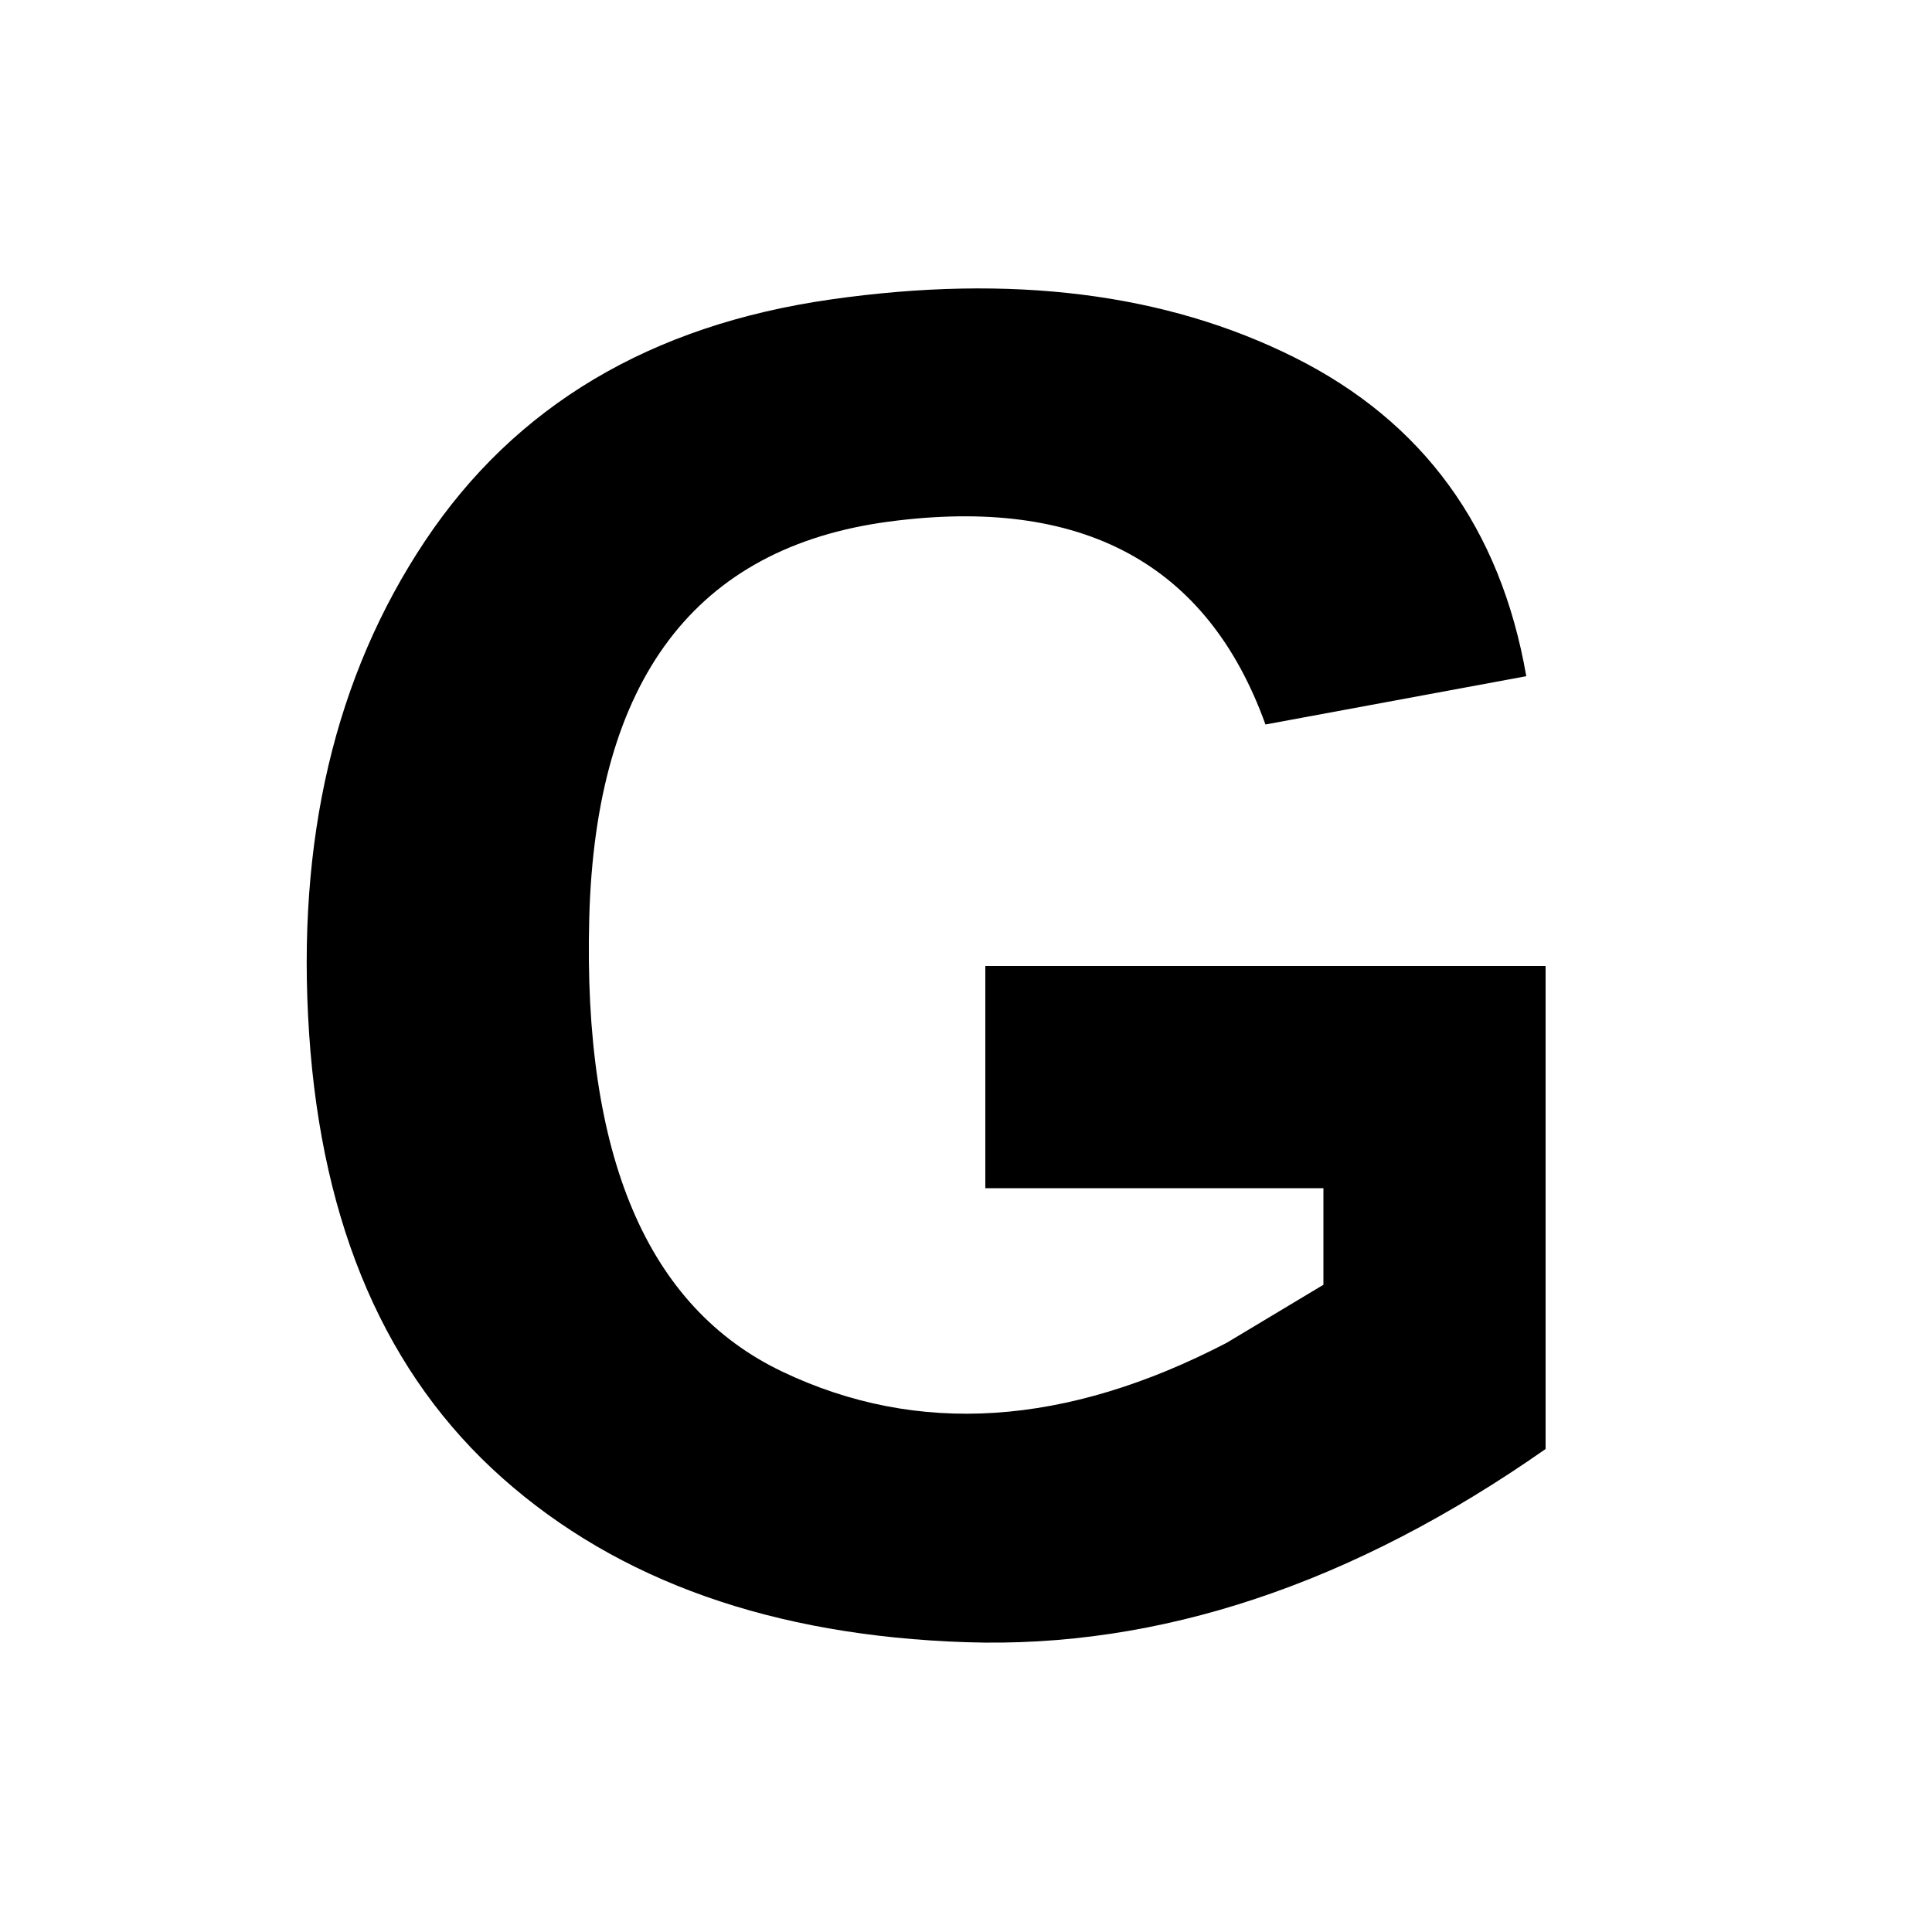
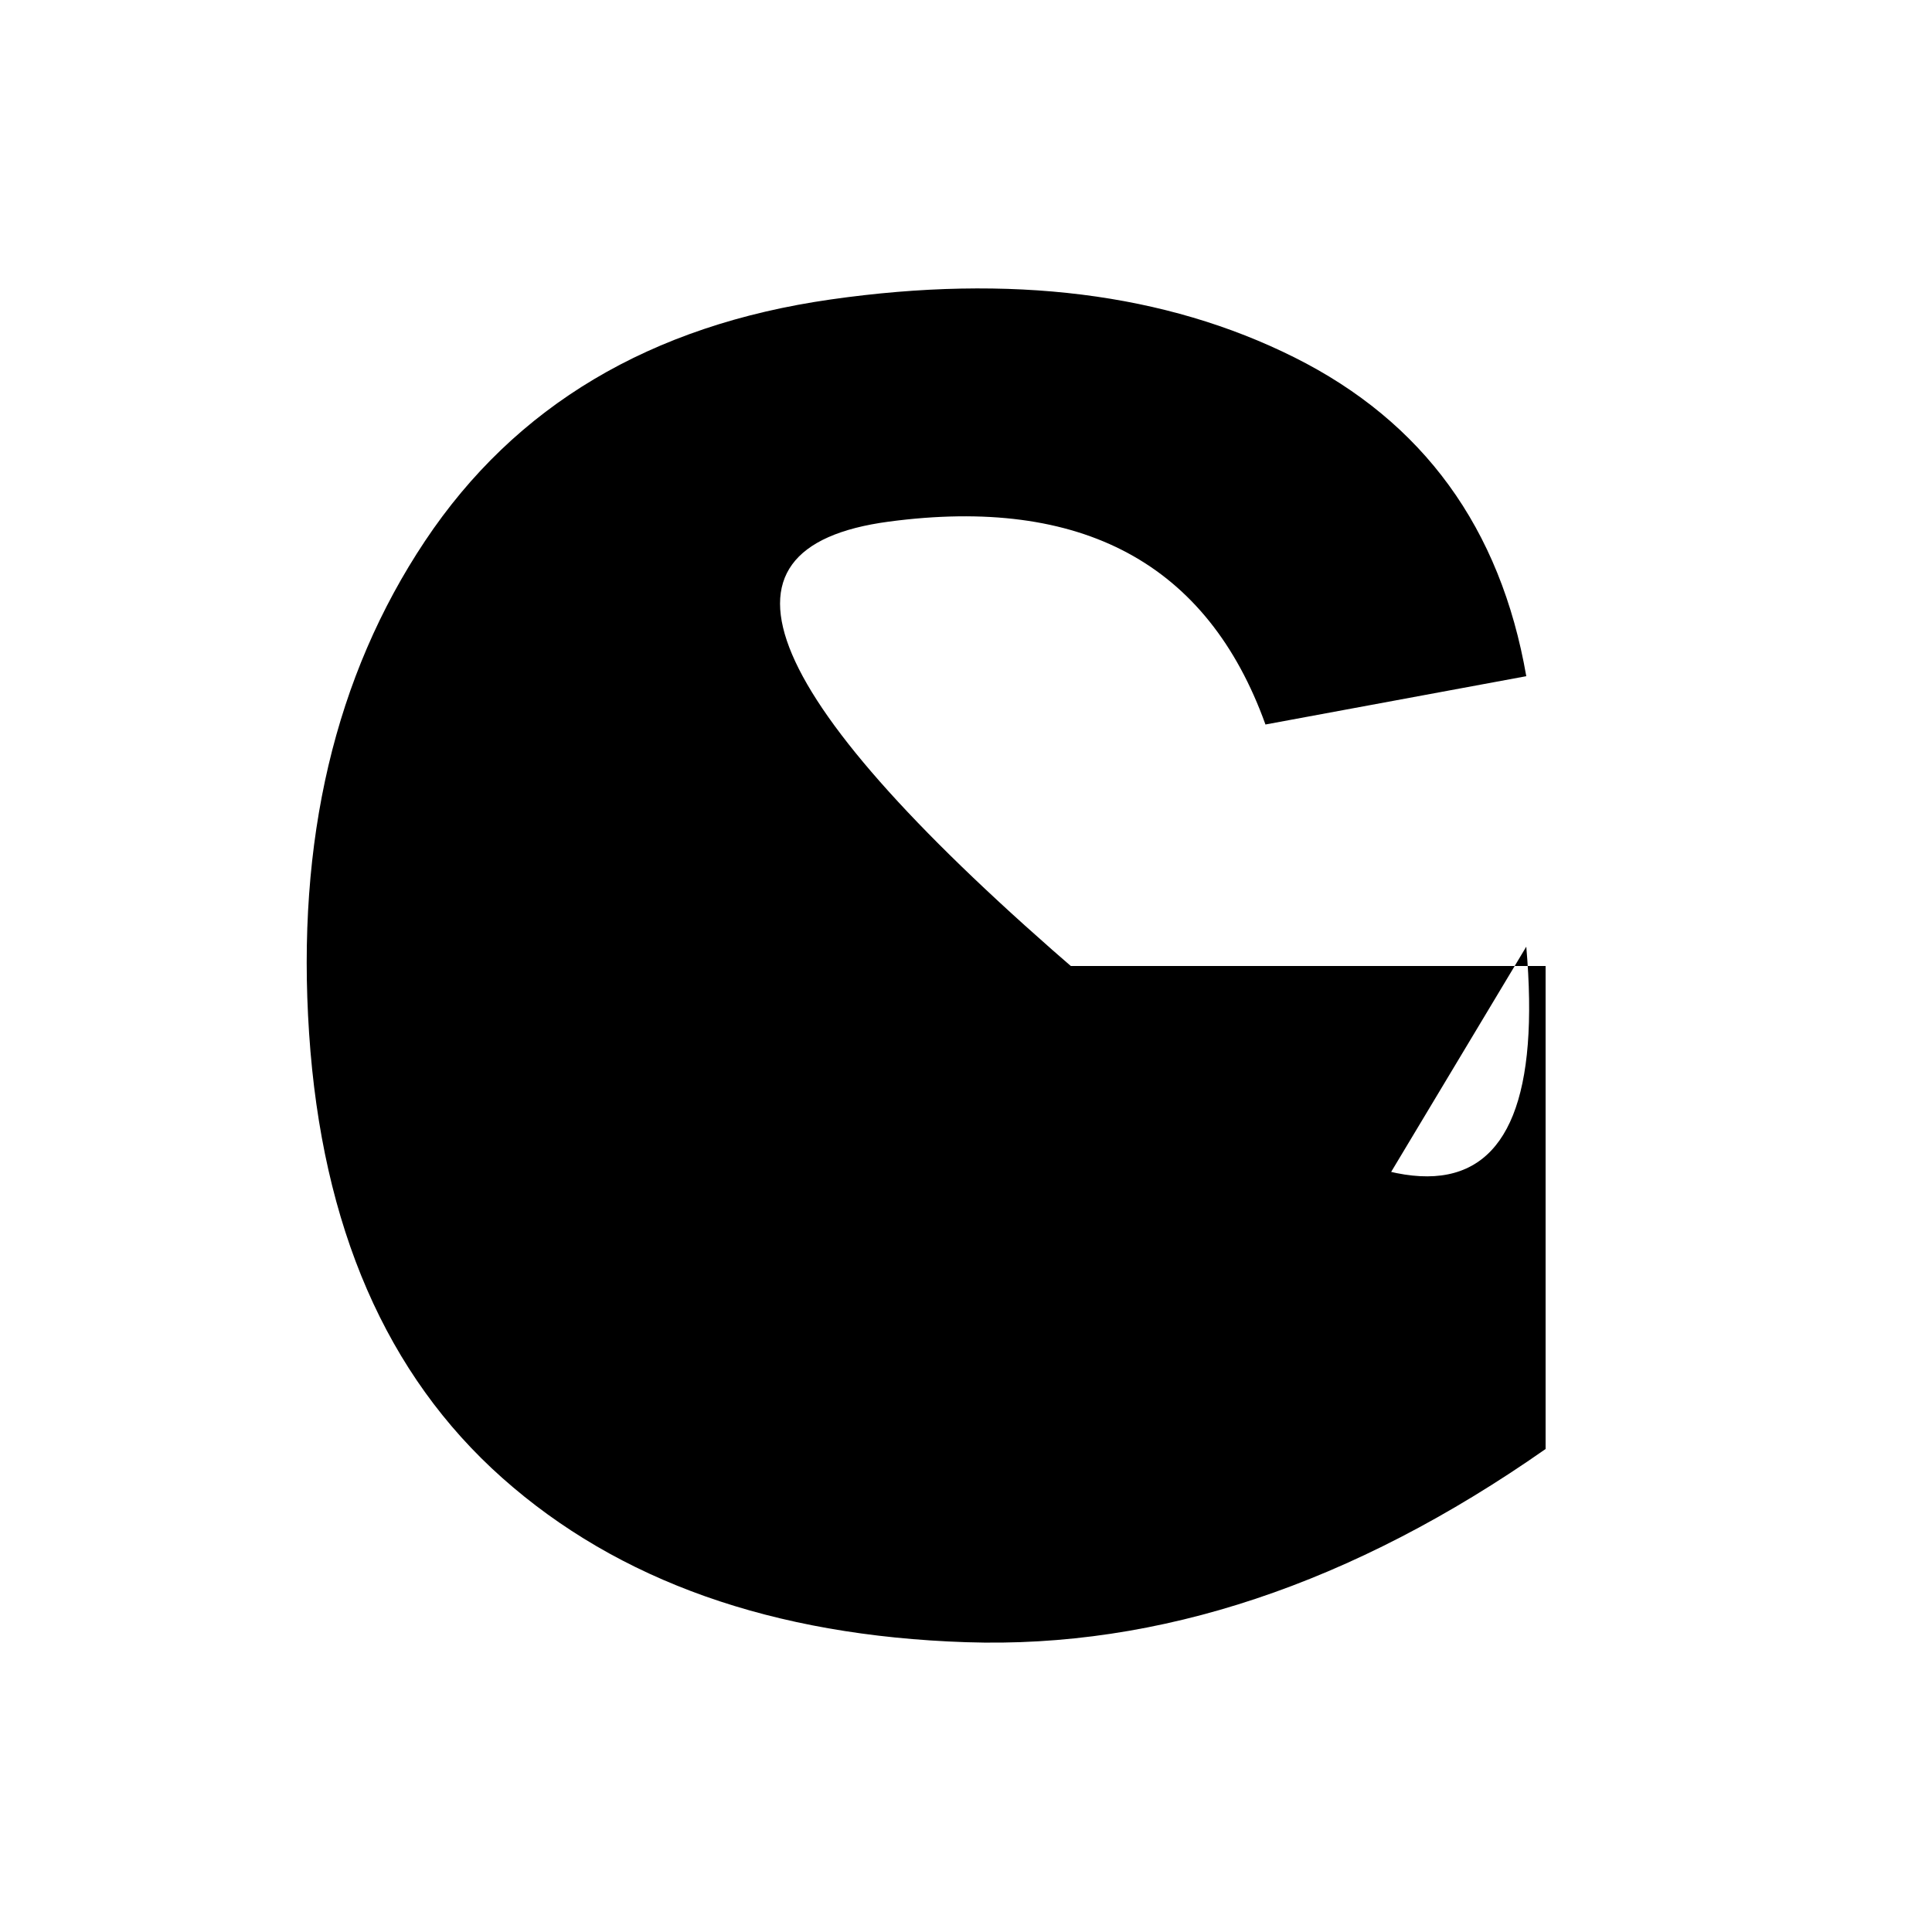
<svg xmlns="http://www.w3.org/2000/svg" width="20" height="20" viewBox="0 0 20 20">
  <title>bold</title>
-   <path d="M13.7 13.3v-1h-3.5V10H16v5q-3 2.1-6 2t-4.8-1.7-2-4.6 1.2-5.1 4.2-2.5 4.8.6T15.8 7l-2.7.5Q12.2 5 9.2 5.4T6.1 9.5t2 4.7 4.6-.3z" />
+   <path d="M13.7 13.3v-1h-3.5V10H16v5q-3 2.1-6 2t-4.8-1.7-2-4.6 1.2-5.1 4.2-2.5 4.8.6T15.8 7l-2.7.5Q12.2 5 9.2 5.4t2 4.7 4.6-.3z" />
</svg>